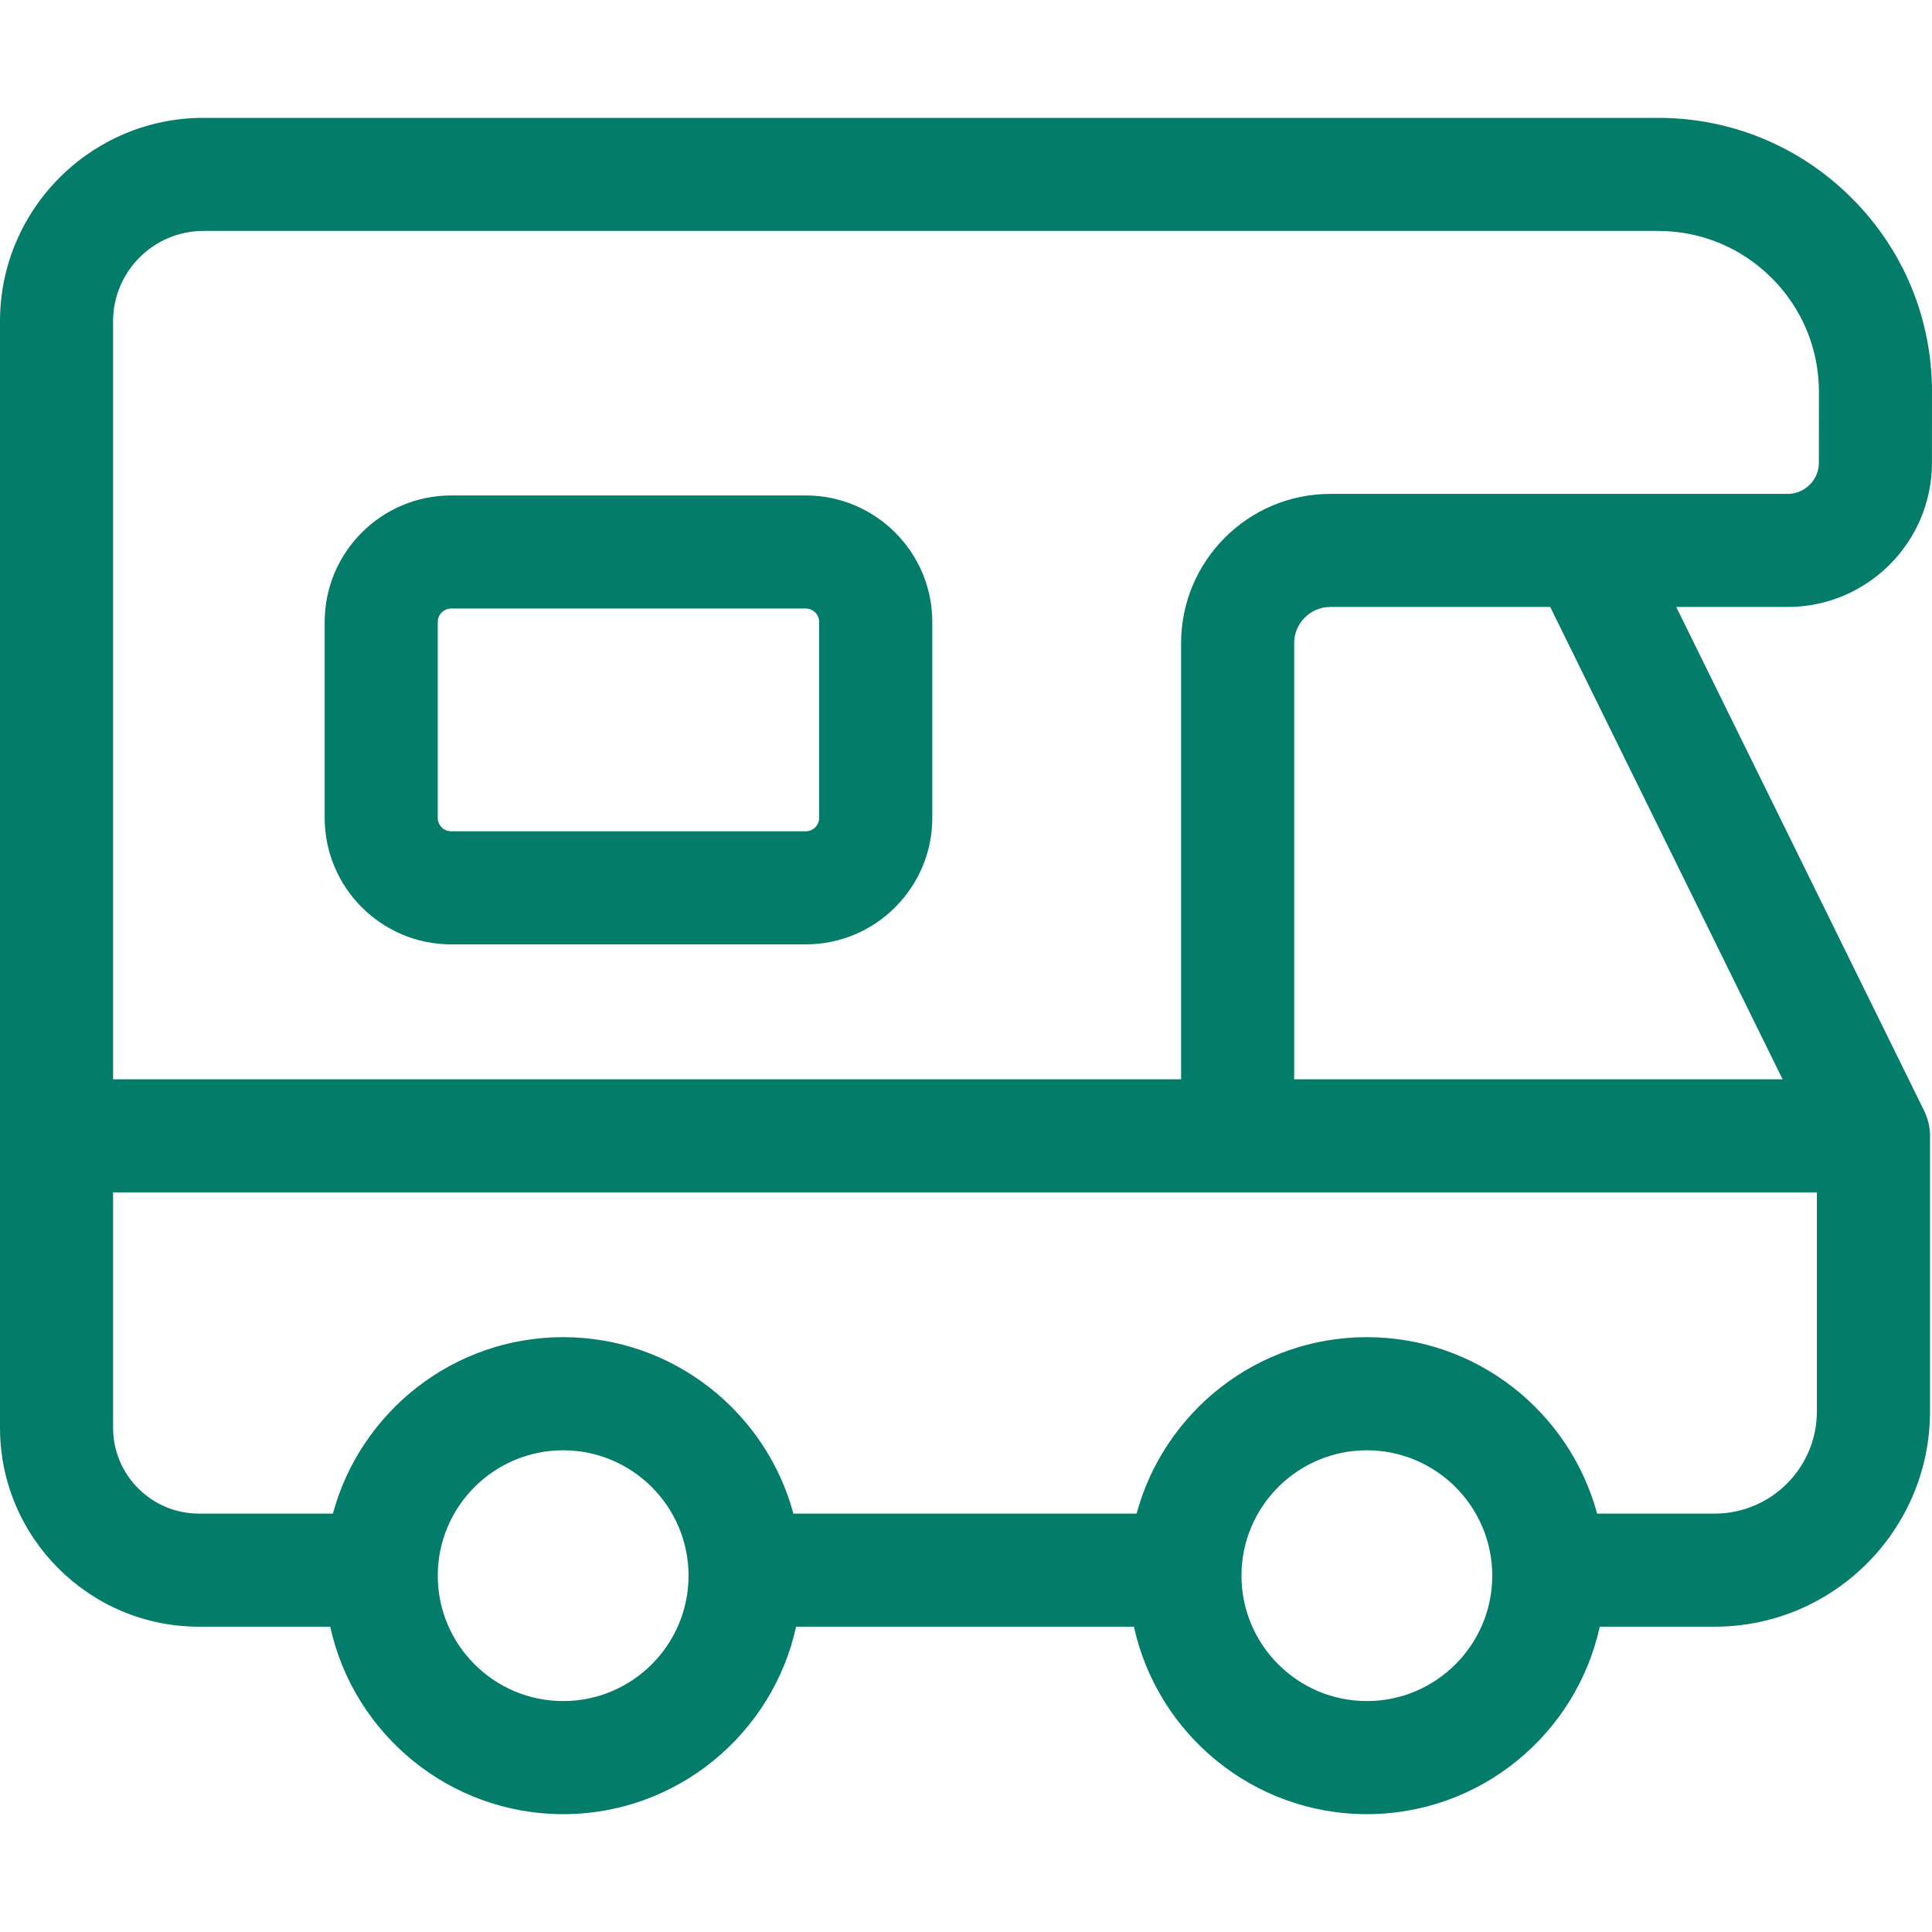
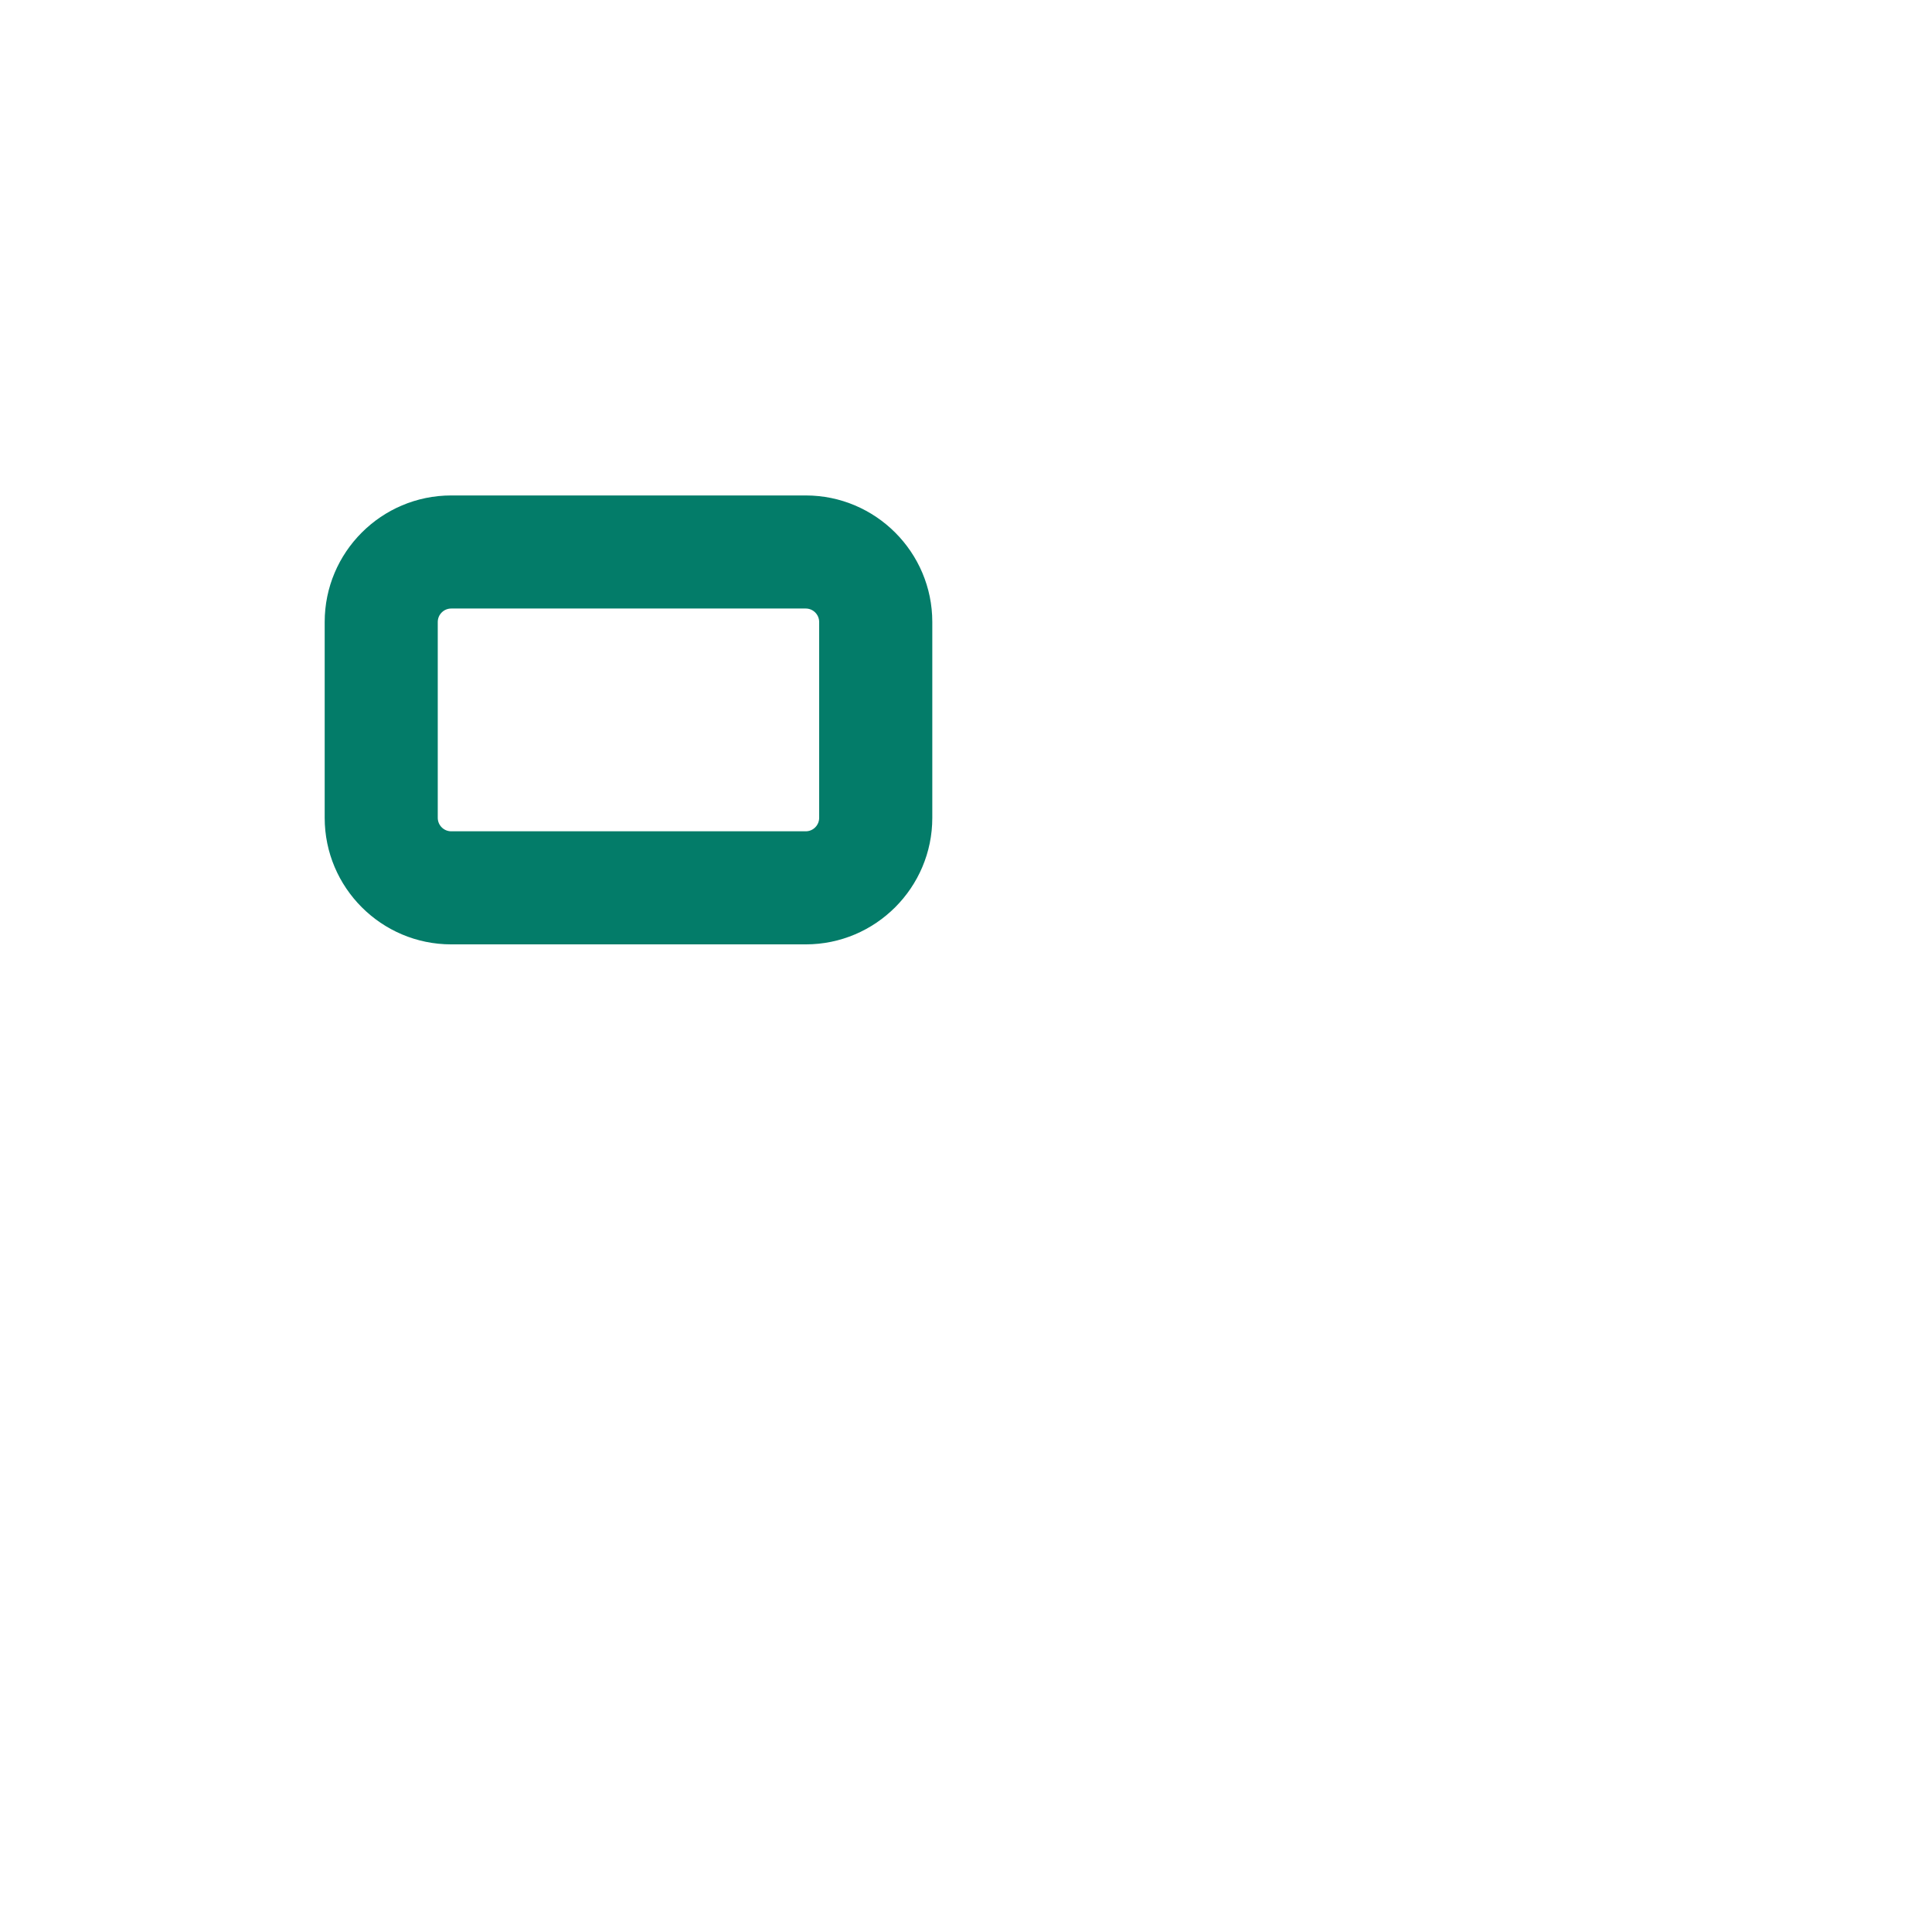
<svg xmlns="http://www.w3.org/2000/svg" width="36" height="36" viewBox="0 0 36 36" fill="none">
-   <path d="M35.999 8.622L36 7.304C36.001 5.94 35.47 4.657 34.505 3.692C33.541 2.727 32.258 2.196 30.894 2.196H3.792C1.701 2.196 0 3.897 0 5.987L0 26.604C0 28.648 1.663 30.311 3.708 30.311H6.153C6.59 32.306 8.37 33.804 10.494 33.804C12.617 33.804 14.397 32.306 14.834 30.311H21.129C21.566 32.306 23.345 33.804 25.469 33.804C27.593 33.804 29.373 32.306 29.809 30.311H31.951C34.163 30.311 35.963 28.512 35.963 26.3V21.164C35.963 21.003 35.925 20.844 35.854 20.699L31.234 11.31H33.31C34.792 11.31 35.999 10.105 35.999 8.622ZM3.792 4.303H30.894C31.695 4.303 32.449 4.615 33.015 5.182C33.581 5.748 33.893 6.502 33.893 7.303L33.892 8.622C33.892 8.942 33.631 9.203 33.31 9.203H24.788C23.255 9.203 22.008 10.451 22.008 11.984L22.008 20.111H2.107L2.107 5.987C2.107 5.058 2.863 4.303 3.792 4.303ZM10.494 31.697C9.205 31.697 8.157 30.649 8.157 29.36C8.157 28.072 9.205 27.024 10.494 27.024C11.782 27.024 12.83 28.072 12.83 29.36C12.83 30.649 11.782 31.697 10.494 31.697ZM25.469 31.697C24.181 31.697 23.133 30.649 23.133 29.36C23.133 28.072 24.181 27.024 25.469 27.024C26.758 27.024 27.806 28.072 27.806 29.36C27.806 30.649 26.758 31.697 25.469 31.697ZM31.951 28.204H29.76C29.249 26.313 27.52 24.916 25.469 24.916C23.419 24.916 21.689 26.313 21.179 28.204H14.784C14.274 26.313 12.544 24.916 10.493 24.916C8.443 24.916 6.713 26.313 6.203 28.204H3.708C2.825 28.204 2.107 27.486 2.107 26.604L2.107 22.218H33.855V26.3C33.855 27.35 33.001 28.204 31.951 28.204ZM33.216 20.111H24.115L24.115 11.984C24.115 11.613 24.417 11.31 24.788 11.31H28.886L33.216 20.111Z" fill="#037C69" />
  <path d="M8.408 17.597H15.014C16.314 17.597 17.372 16.539 17.372 15.239V11.59C17.372 10.29 16.314 9.232 15.014 9.232H8.408C7.107 9.232 6.05 10.29 6.05 11.59V15.239C6.05 16.539 7.107 17.597 8.408 17.597ZM8.157 11.59C8.157 11.452 8.269 11.339 8.408 11.339H15.014C15.152 11.339 15.264 11.452 15.264 11.59V15.239C15.264 15.377 15.152 15.49 15.014 15.49H8.408C8.269 15.49 8.157 15.377 8.157 15.239V11.59Z" fill="#037C69" />
</svg>